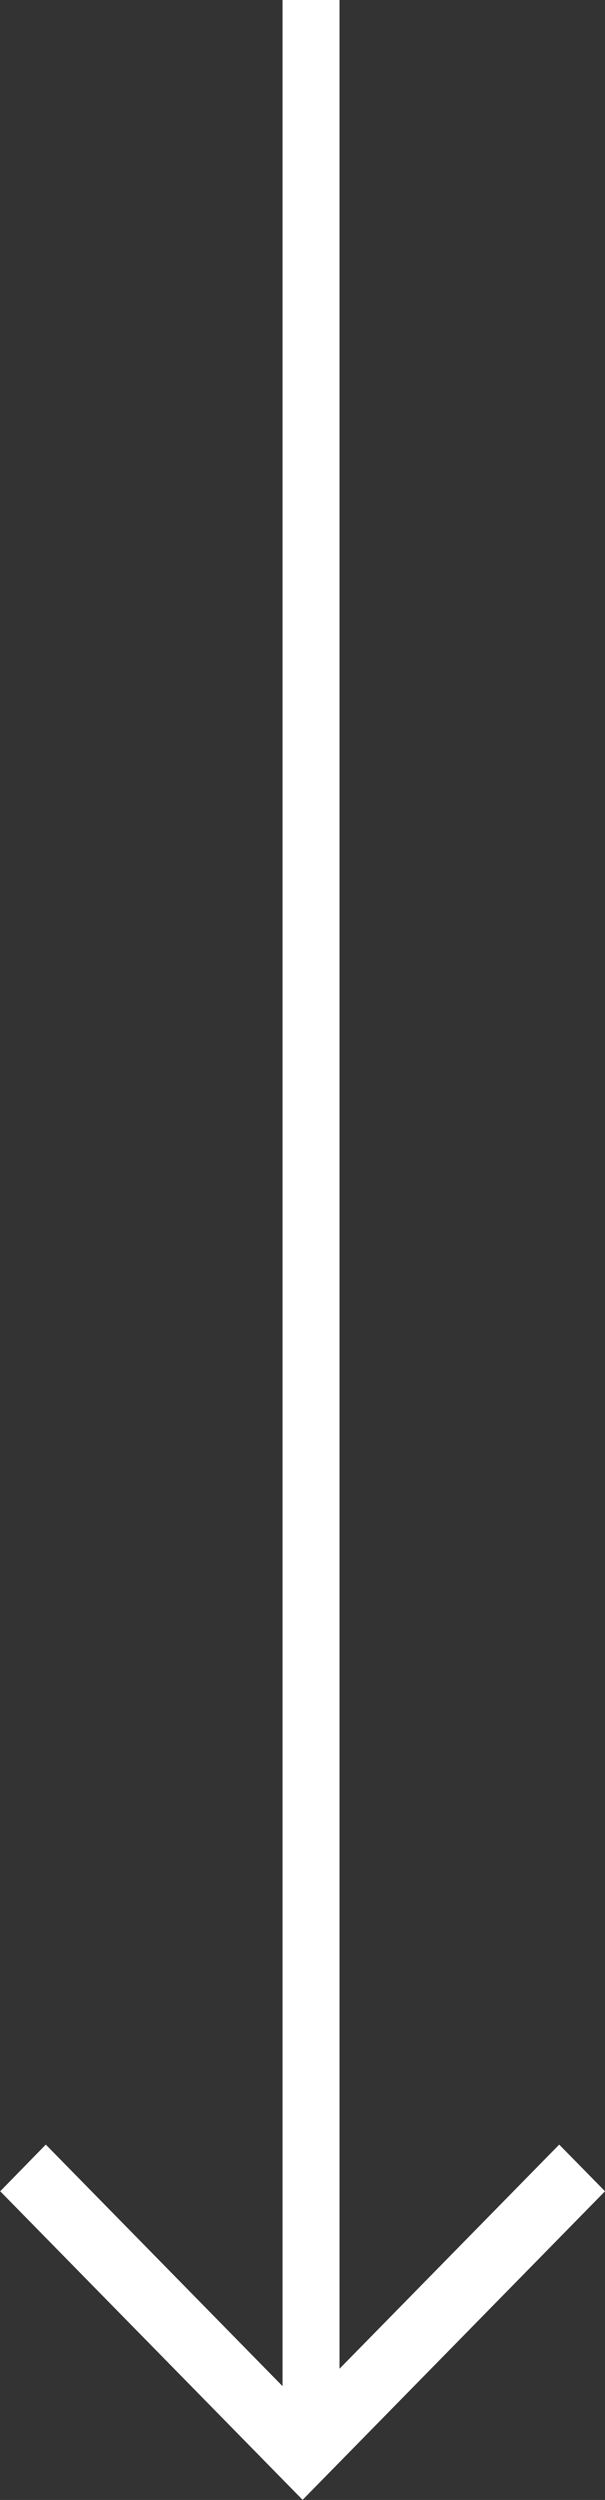
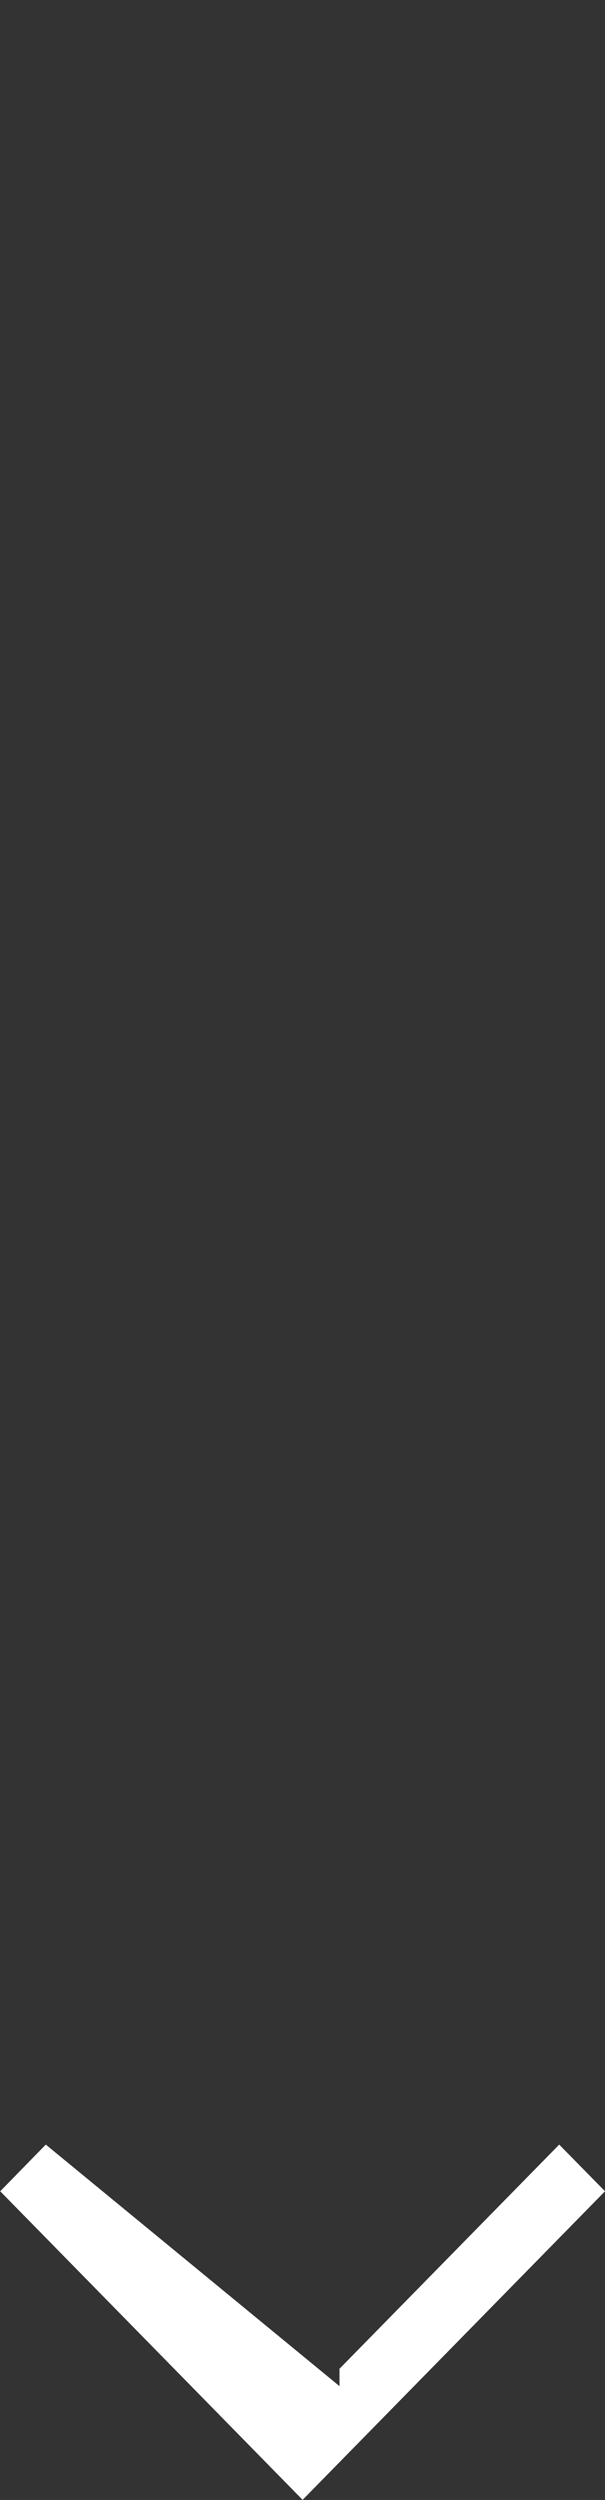
<svg xmlns="http://www.w3.org/2000/svg" width="13.805" height="57.003" viewBox="0 0 13.805 57.003">
  <rect x="0" y="0" width="13.805" height="57.003" fill="#333333" stroke="none" />
-   <path id="Long_arrow" data-name="Long arrow" d="M9.964,0,8.9,1.045l5.111,5.013H-40v1.3H14.408L8.9,12.76,9.964,13.8,17,6.9Z" transform="translate(13.805 40) rotate(90)" fill="#fff" />
+   <path id="Long_arrow" data-name="Long arrow" d="M9.964,0,8.9,1.045l5.111,5.013H-40H14.408L8.9,12.76,9.964,13.8,17,6.9Z" transform="translate(13.805 40) rotate(90)" fill="#fff" />
</svg>